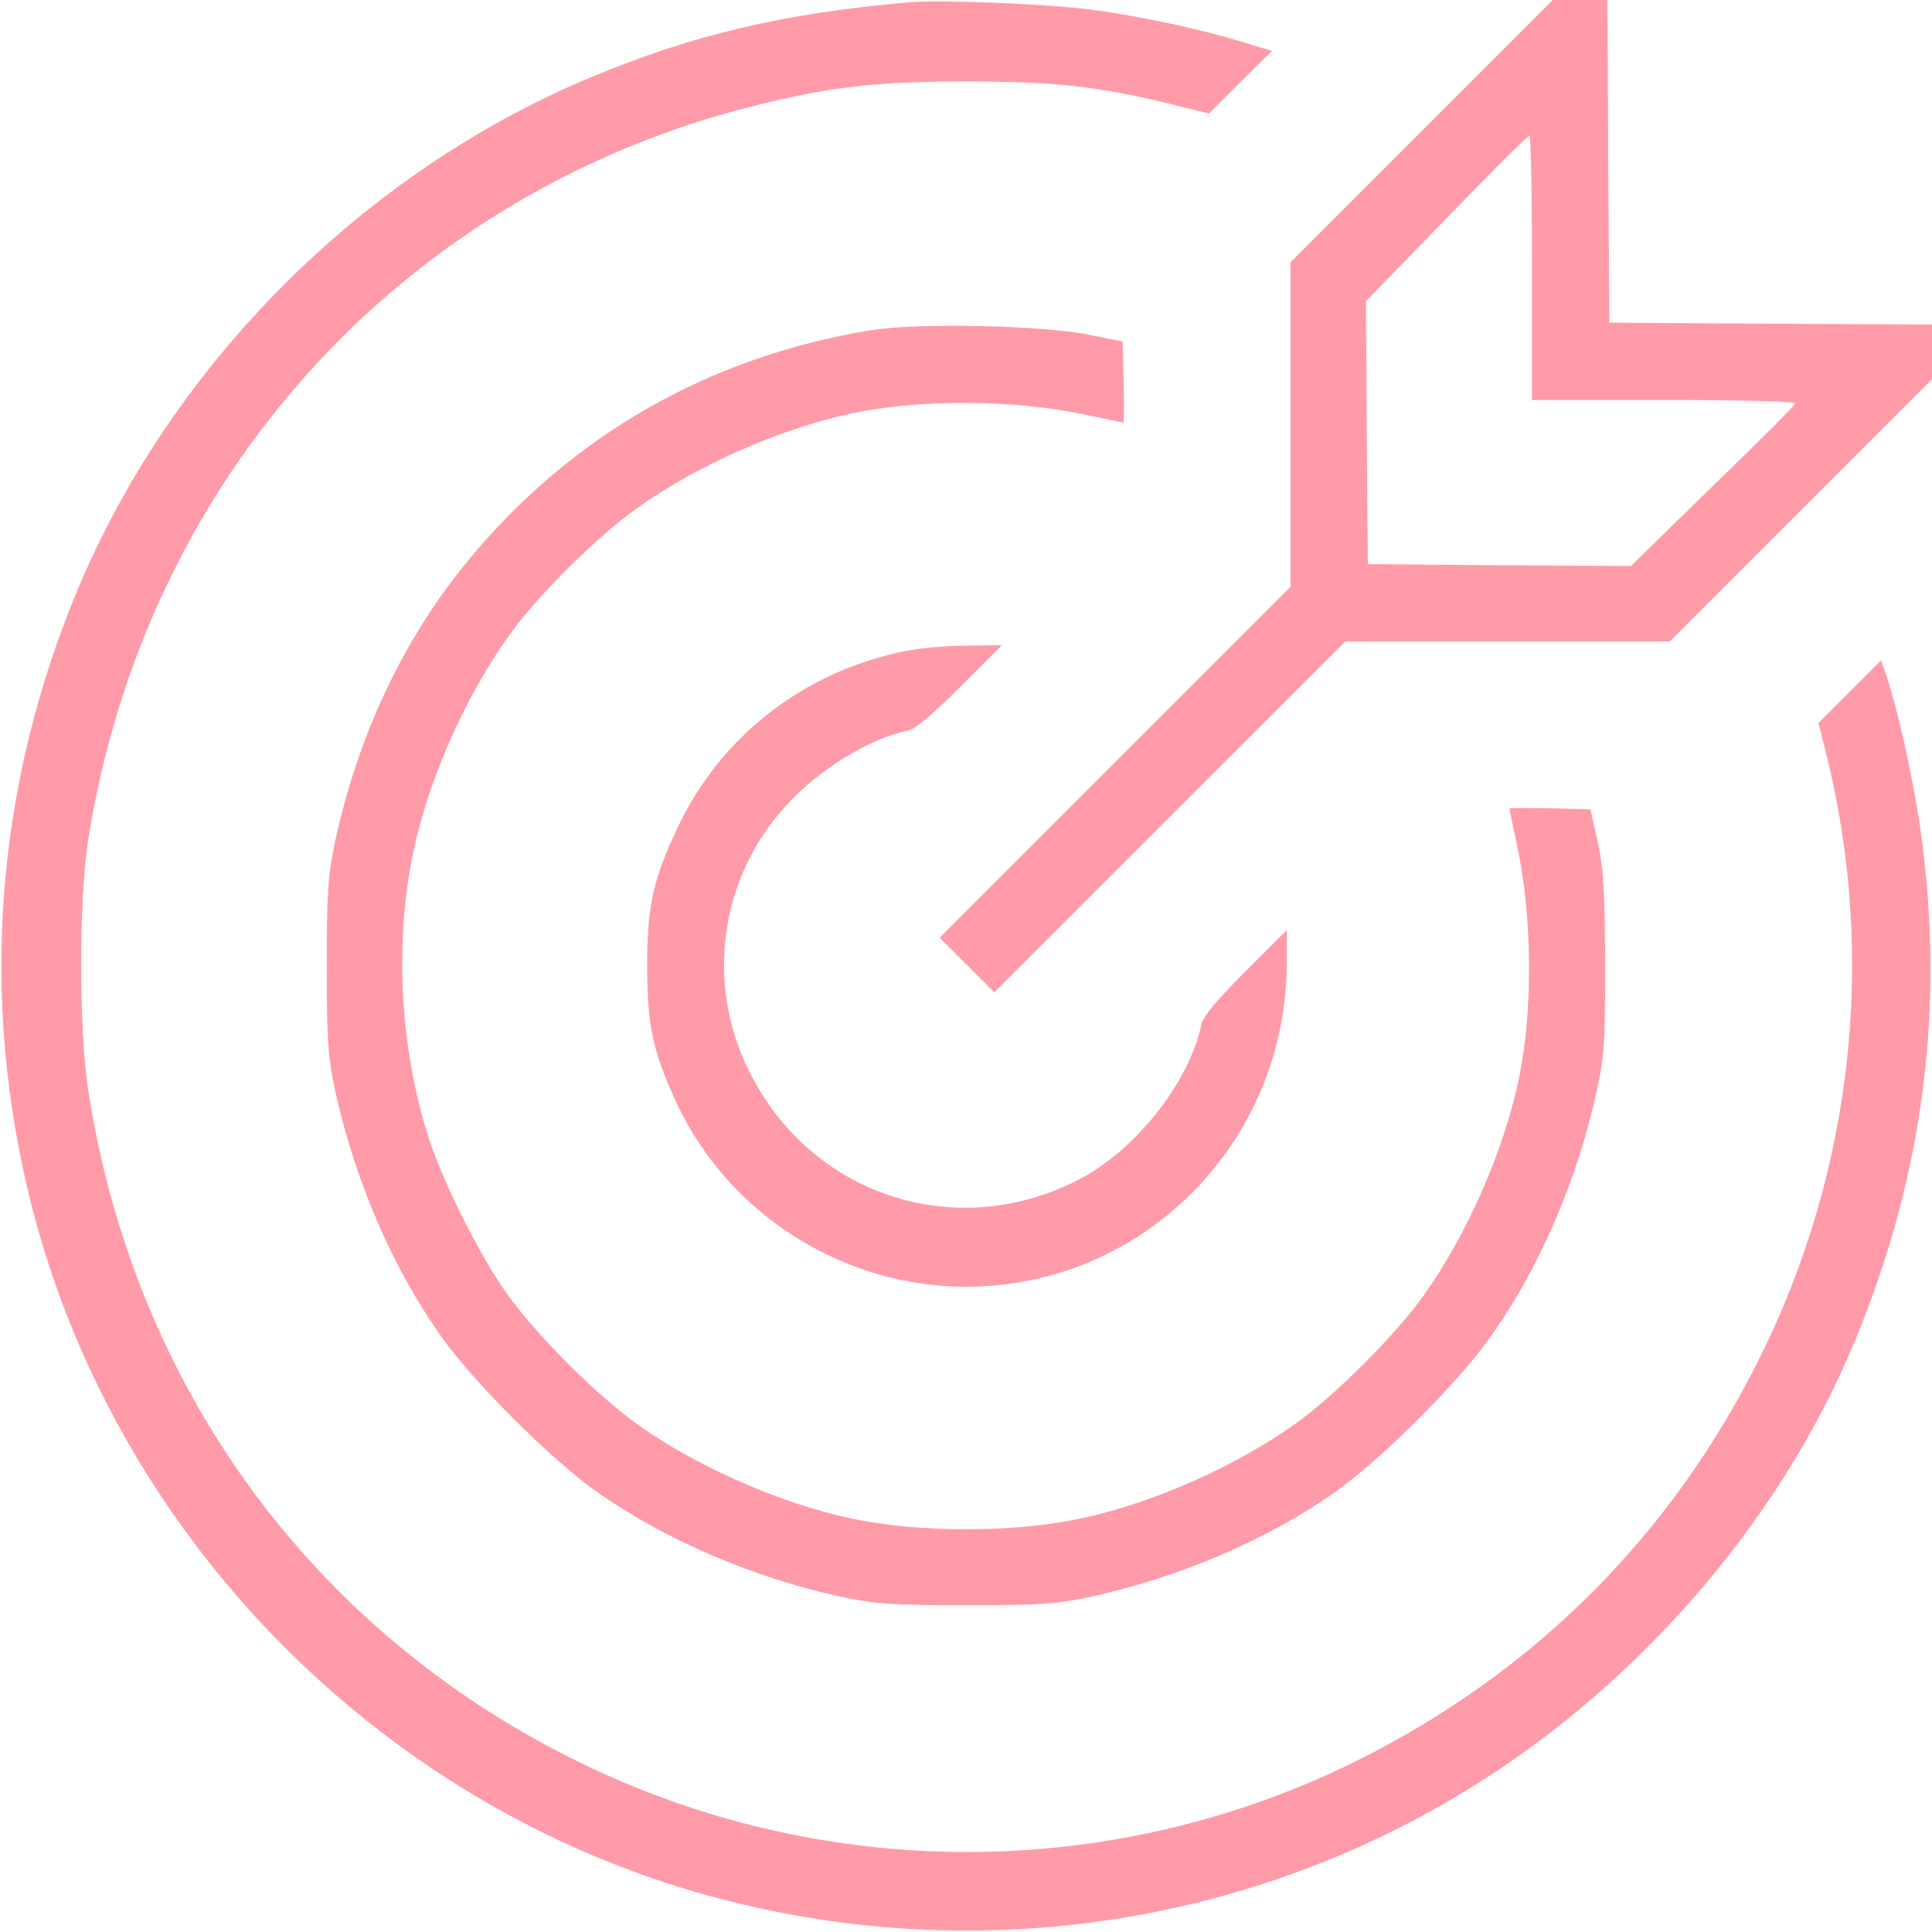
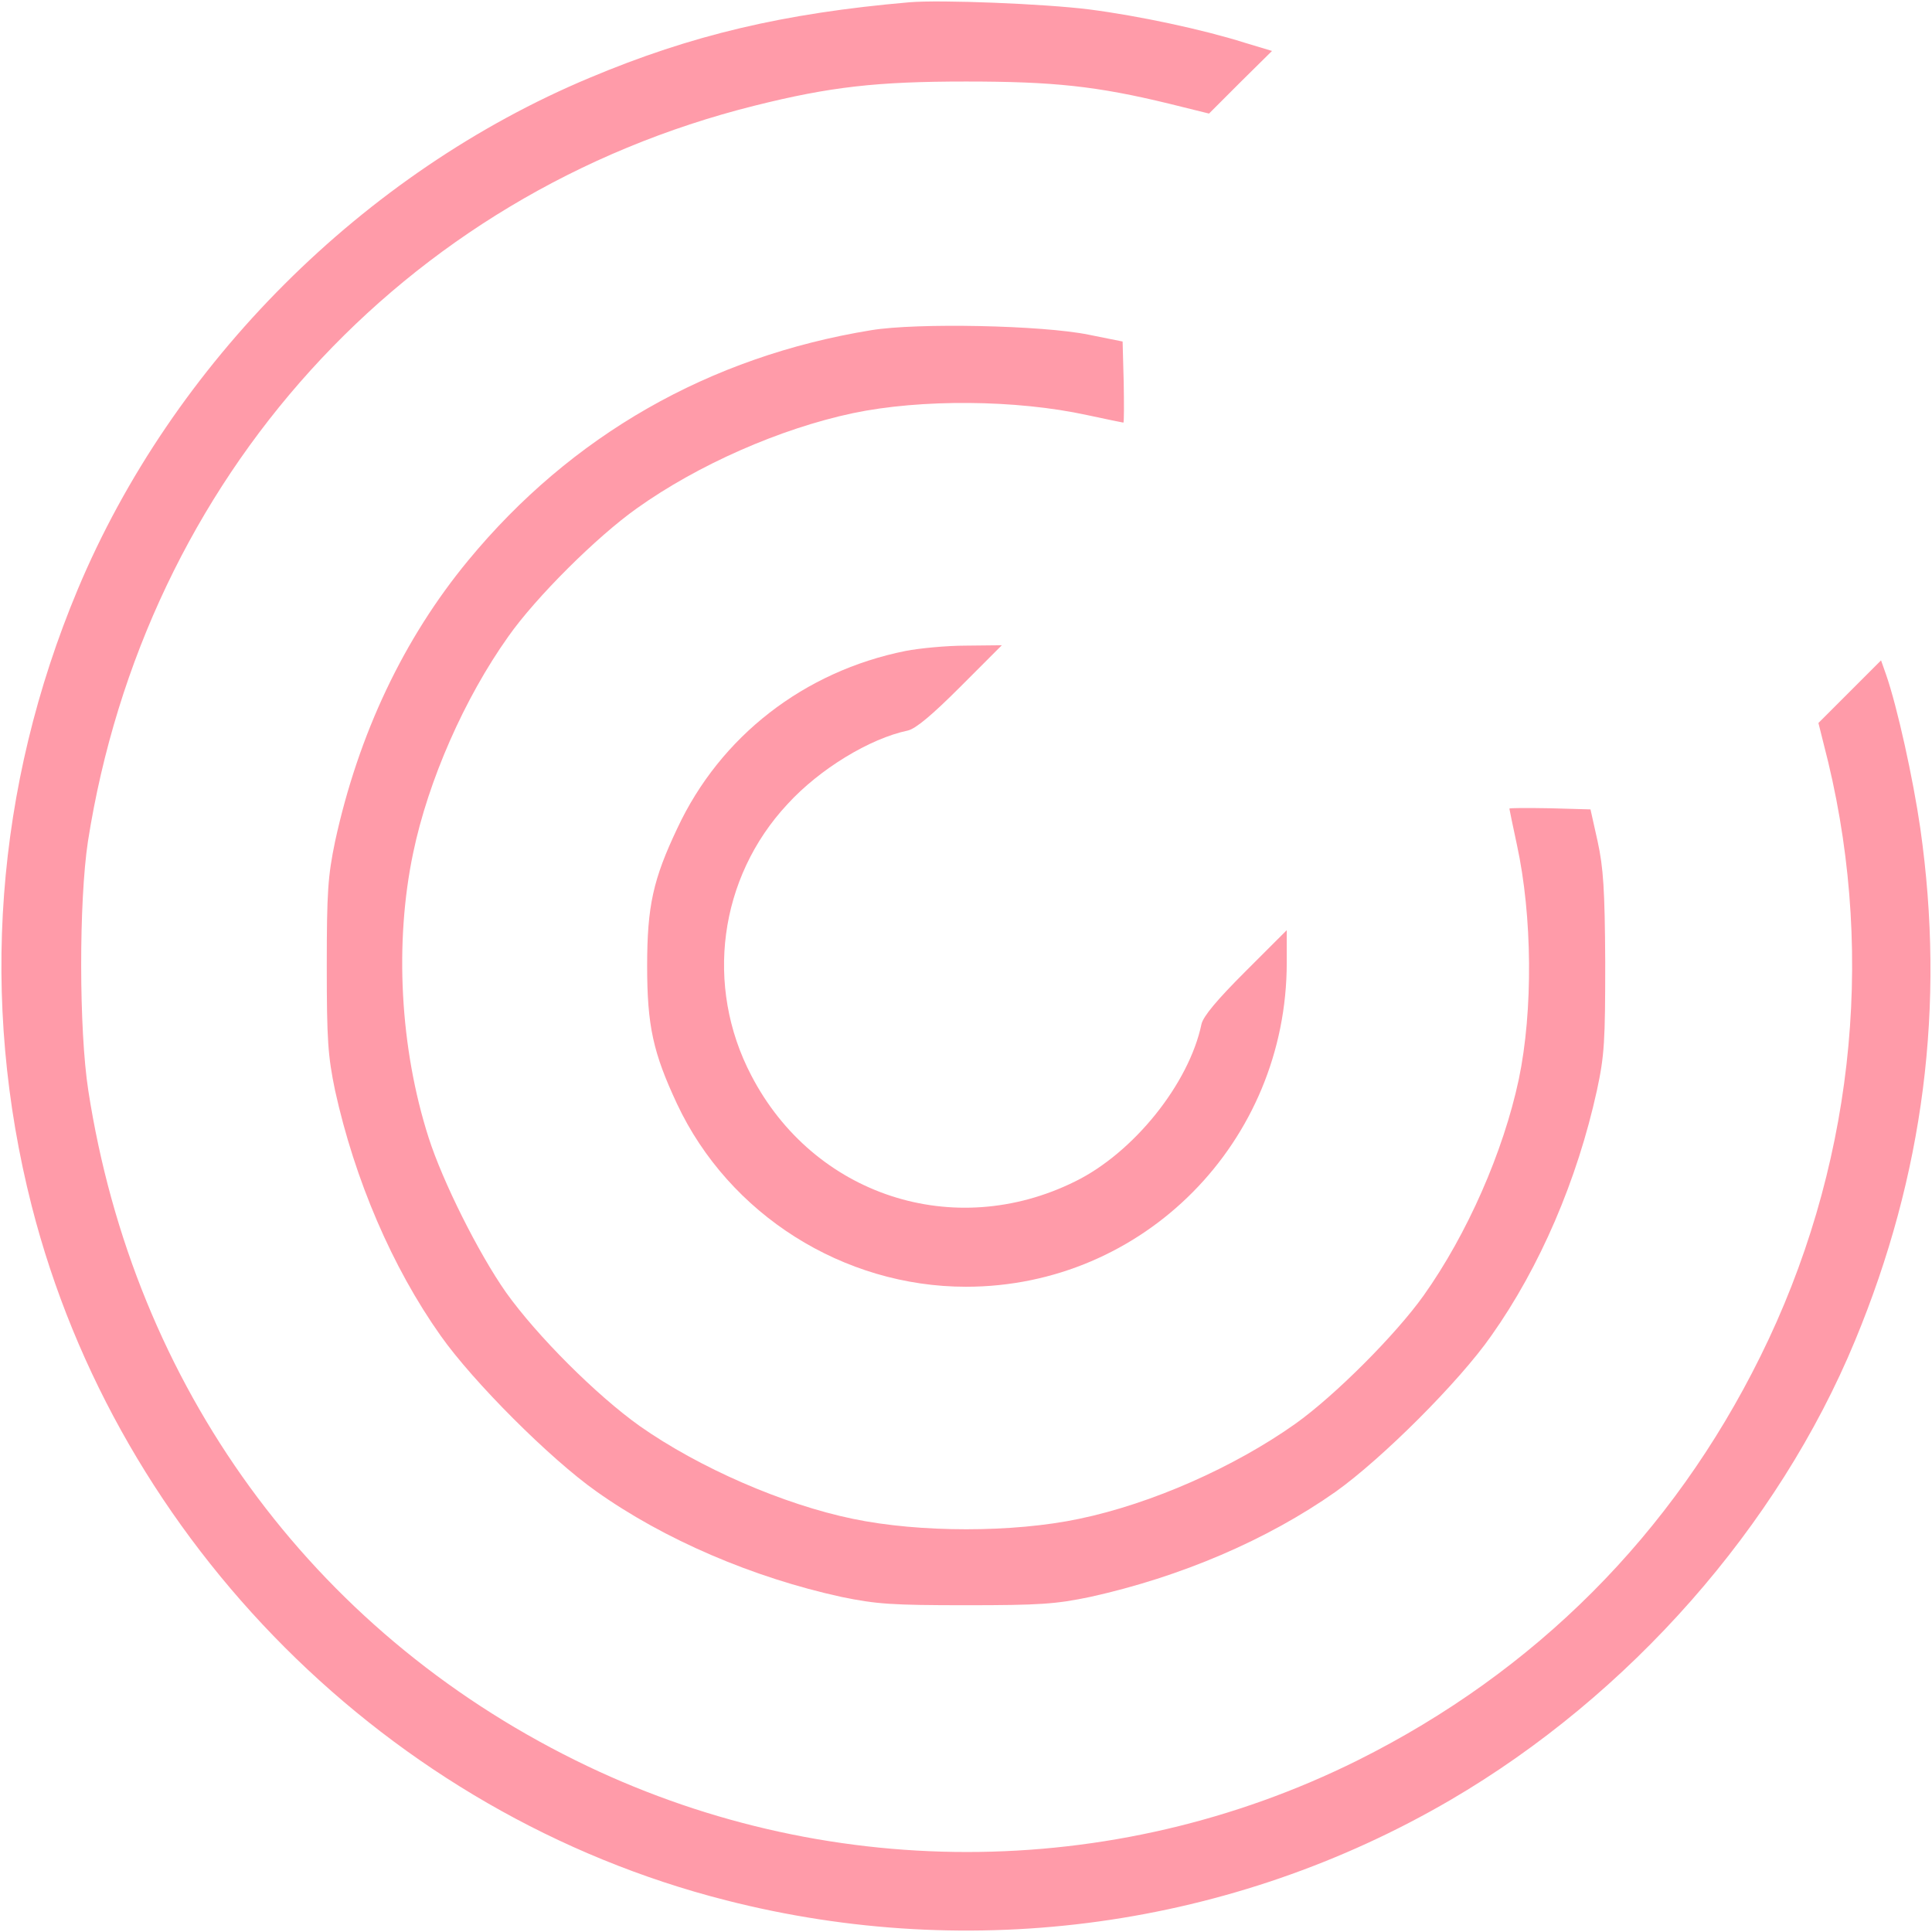
<svg xmlns="http://www.w3.org/2000/svg" width="51" height="51" viewBox="0 0 51 51" fill="none">
  <g clip-path="url(#clip0_65_156)">
    <path d="M24.006 0.06C20.679 0.349 18.249 0.926 15.569 2.052C9.593 4.552 4.552 9.592 2.052 15.559C-0.129 20.769 -0.548 26.396 0.837 31.835C3.108 40.73 10.27 47.902 19.165 50.163C25.679 51.827 32.542 50.87 38.29 47.514C43.011 44.755 46.936 40.302 48.968 35.391C50.781 31.018 51.359 26.546 50.691 21.864C50.502 20.559 50.084 18.657 49.785 17.8L49.655 17.432L48.829 18.258L48.002 19.085L48.261 20.121C49.516 25.36 48.888 30.929 46.468 35.81C44.147 40.501 40.531 44.127 35.84 46.468C29.355 49.695 21.705 49.695 15.191 46.468C8.218 43.021 3.536 36.587 2.331 28.787C2.082 27.183 2.082 23.797 2.321 22.213C3.825 12.62 10.628 5.11 19.922 2.789C21.914 2.291 23.139 2.152 25.5 2.152C27.801 2.152 28.947 2.271 30.869 2.739L31.915 2.998L32.742 2.171L33.578 1.345L32.851 1.126C31.746 0.777 30.062 0.418 28.757 0.249C27.572 0.1 24.833 -0.01 24.006 0.06Z" fill="#FF9BA9" />
-     <path d="M37.523 3.466L34.066 6.923V11.206V15.489L29.435 20.121L24.803 24.753L25.52 25.47L26.247 26.197L30.879 21.565L35.511 16.934H39.794H44.077L47.544 13.467L51 10.011V9.294V8.566L46.747 8.546L42.483 8.517L42.453 4.253L42.434 0H41.706H40.989L37.523 3.466ZM40.441 7.072V10.559H43.938C45.99 10.559 47.414 10.598 47.394 10.648C47.384 10.698 46.398 11.684 45.203 12.84L43.051 14.941L39.575 14.921L36.108 14.892L36.078 11.425L36.059 7.949L38.17 5.777C39.336 4.572 40.322 3.586 40.372 3.586C40.411 3.586 40.441 5.15 40.441 7.072Z" fill="#FF9BA9" />
    <path d="M23 8.716C18.716 9.413 15.081 11.495 12.361 14.792C10.658 16.854 9.463 19.374 8.845 22.213C8.656 23.129 8.626 23.538 8.626 25.5C8.626 27.462 8.656 27.871 8.845 28.787C9.363 31.138 10.349 33.449 11.634 35.262C12.491 36.477 14.523 38.509 15.738 39.366C17.531 40.641 19.882 41.647 22.213 42.155C23.129 42.344 23.538 42.374 25.5 42.374C27.452 42.374 27.87 42.344 28.777 42.155C31.168 41.627 33.449 40.651 35.261 39.376C36.477 38.509 38.519 36.477 39.365 35.262C40.65 33.449 41.636 31.148 42.154 28.787C42.354 27.861 42.374 27.482 42.374 25.4C42.364 23.488 42.324 22.9 42.174 22.213L41.985 21.366L40.919 21.336C40.322 21.326 39.844 21.326 39.844 21.346C39.844 21.356 39.933 21.794 40.043 22.302C40.451 24.175 40.471 26.685 40.093 28.488C39.684 30.411 38.728 32.582 37.582 34.196C36.845 35.232 35.232 36.846 34.196 37.583C32.582 38.728 30.401 39.694 28.488 40.093C26.745 40.461 24.275 40.461 22.512 40.093C20.679 39.714 18.457 38.748 16.884 37.642C15.738 36.825 14.174 35.262 13.357 34.116C12.63 33.08 11.684 31.188 11.315 30.032C10.558 27.671 10.409 24.882 10.907 22.512C11.306 20.599 12.262 18.428 13.417 16.804C14.144 15.768 15.758 14.164 16.814 13.417C18.418 12.272 20.589 11.316 22.512 10.907C24.314 10.529 26.825 10.549 28.697 10.957C29.205 11.067 29.644 11.156 29.654 11.156C29.673 11.156 29.673 10.678 29.663 10.09L29.634 9.015L28.737 8.835C27.522 8.586 24.205 8.517 23 8.716Z" fill="#FF9BA9" />
    <path d="M23.906 17.183C21.227 17.721 19.015 19.434 17.88 21.864C17.242 23.209 17.083 23.916 17.083 25.5C17.083 27.084 17.242 27.791 17.87 29.136C19.244 32.064 22.263 33.967 25.5 33.967C30.192 33.967 33.967 30.142 33.967 25.41V24.554L32.871 25.649C32.124 26.396 31.765 26.825 31.716 27.034C31.387 28.608 29.923 30.431 28.379 31.188C25.181 32.772 21.476 31.556 19.832 28.389C18.597 26.028 18.976 23.169 20.788 21.227C21.635 20.3 22.96 19.494 23.966 19.284C24.175 19.235 24.604 18.876 25.351 18.129L26.446 17.033L25.5 17.043C24.982 17.043 24.265 17.113 23.906 17.183Z" fill="#FF9BA9" />
  </g>
  <defs>
    <clipPath id="clip0_65_156">
      <rect width="51" height="51" fill="white" />
    </clipPath>
  </defs>
</svg>